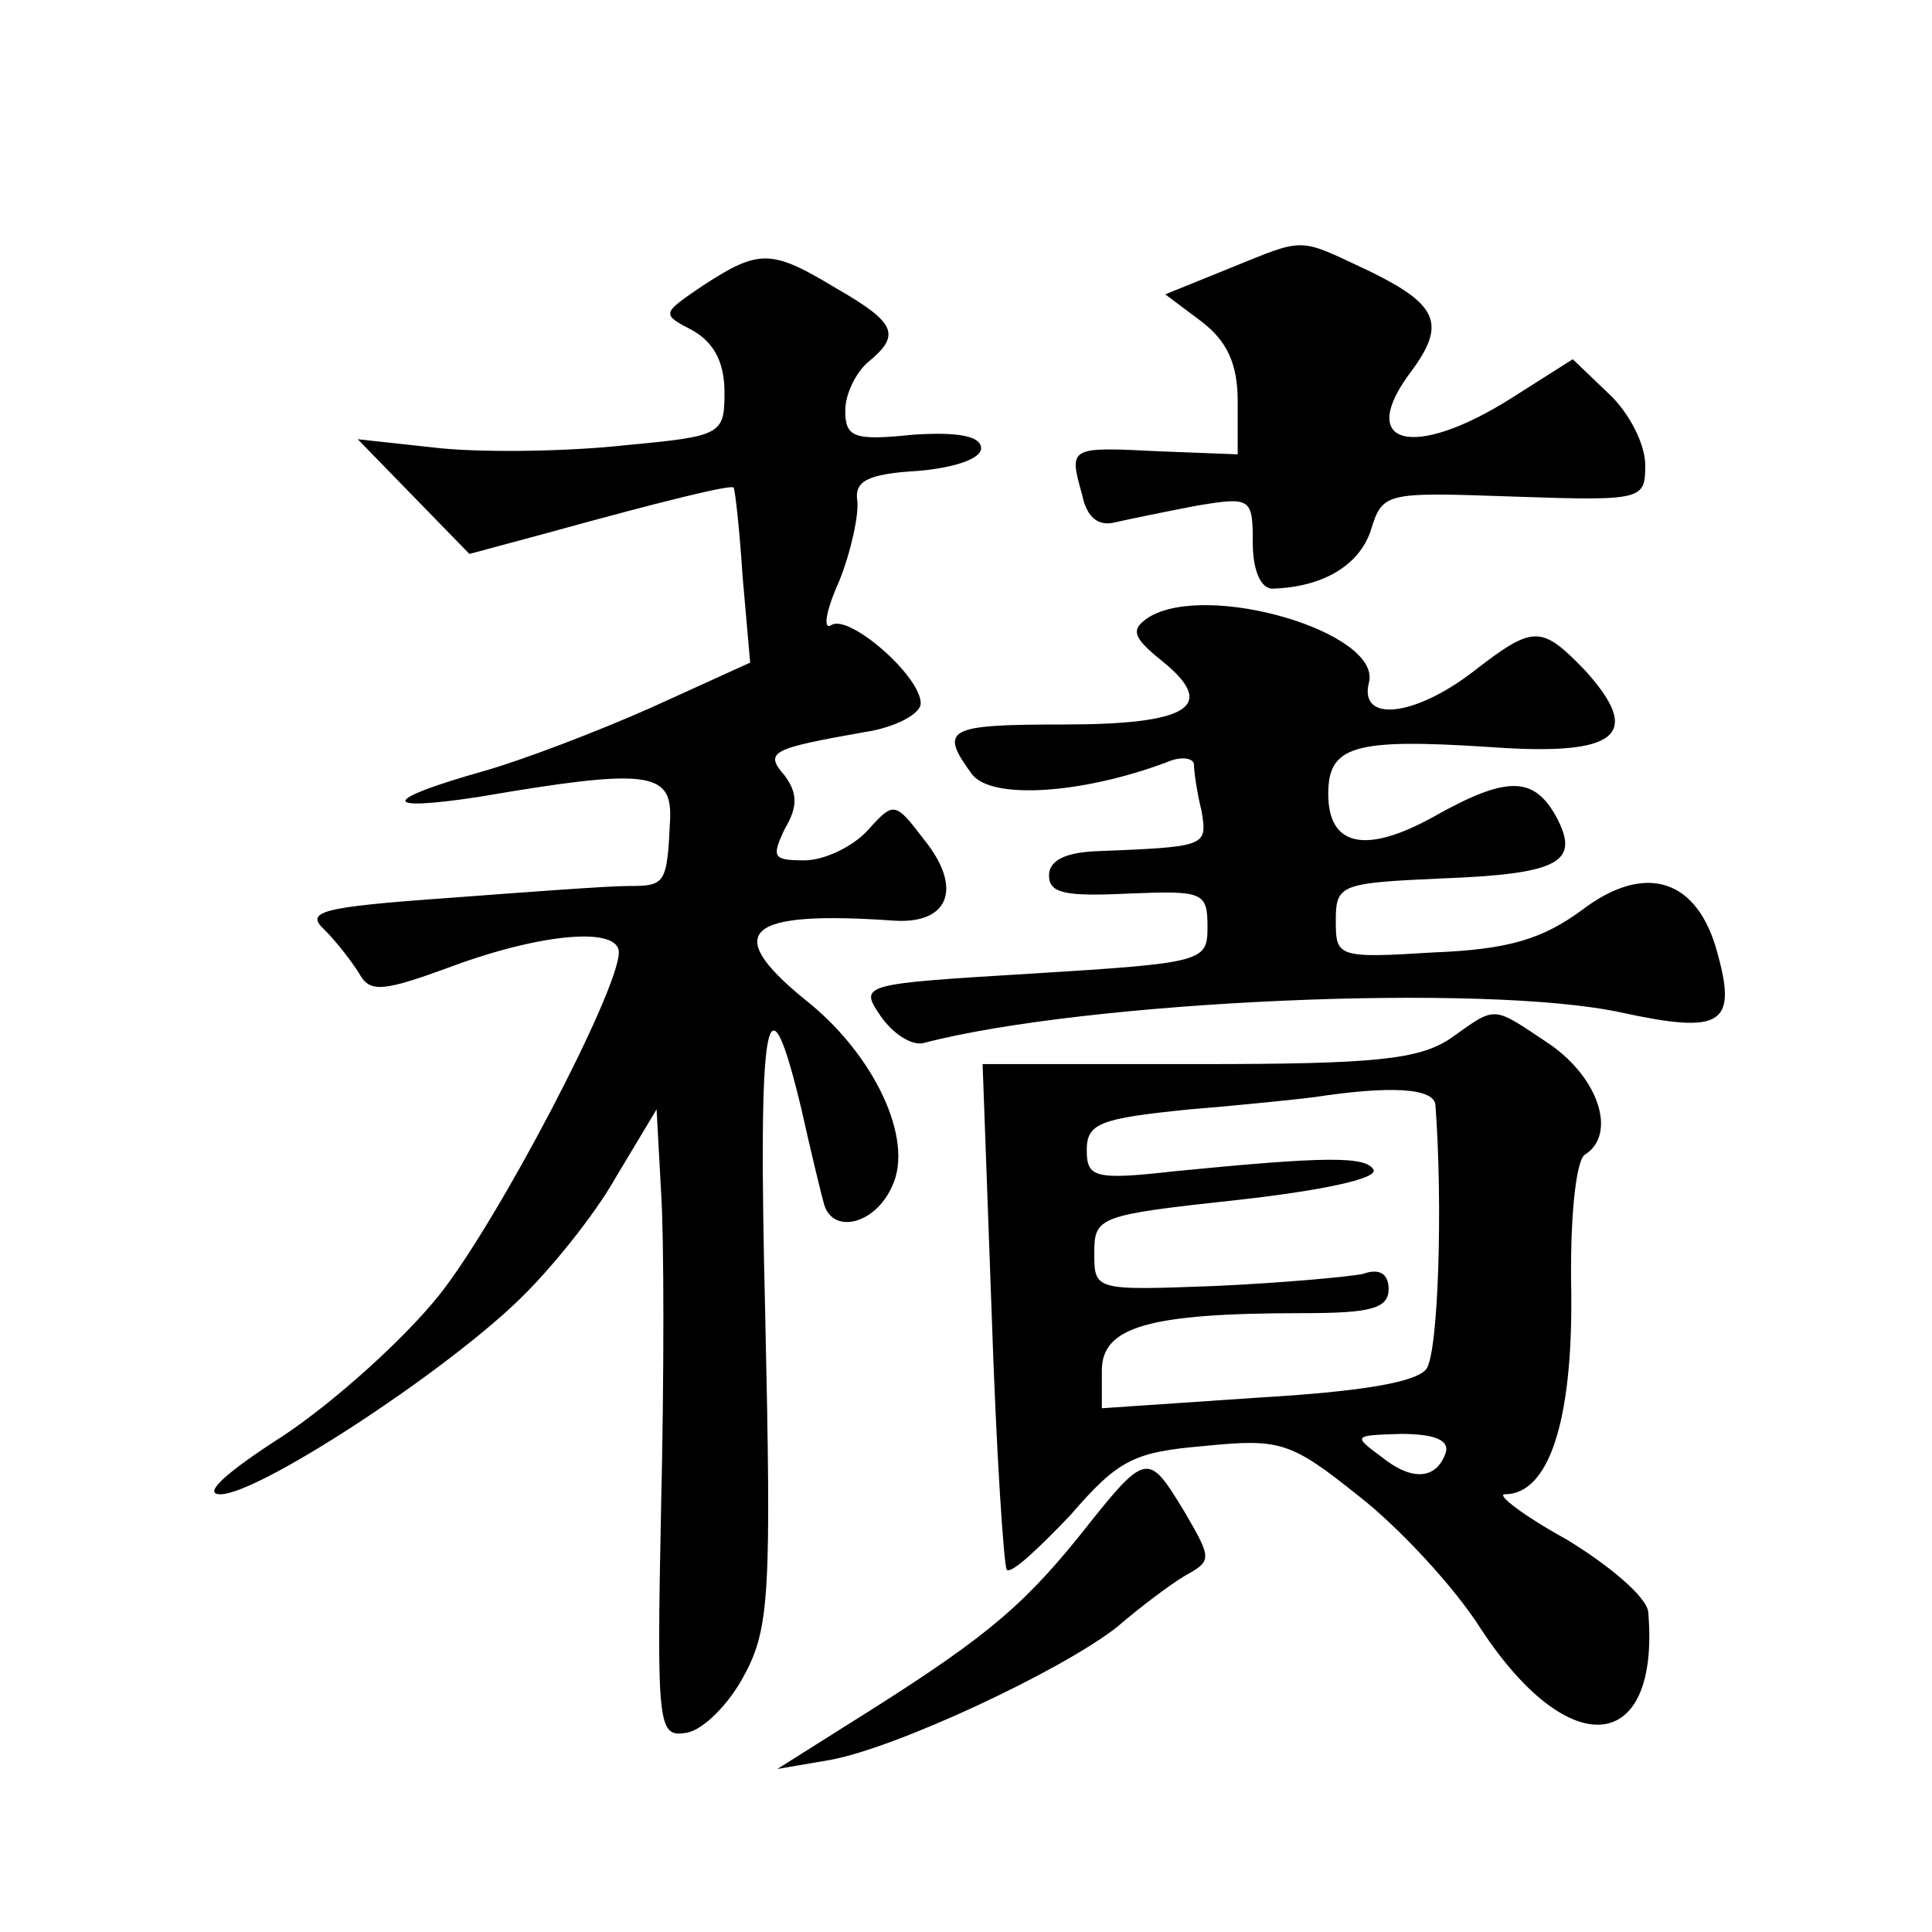
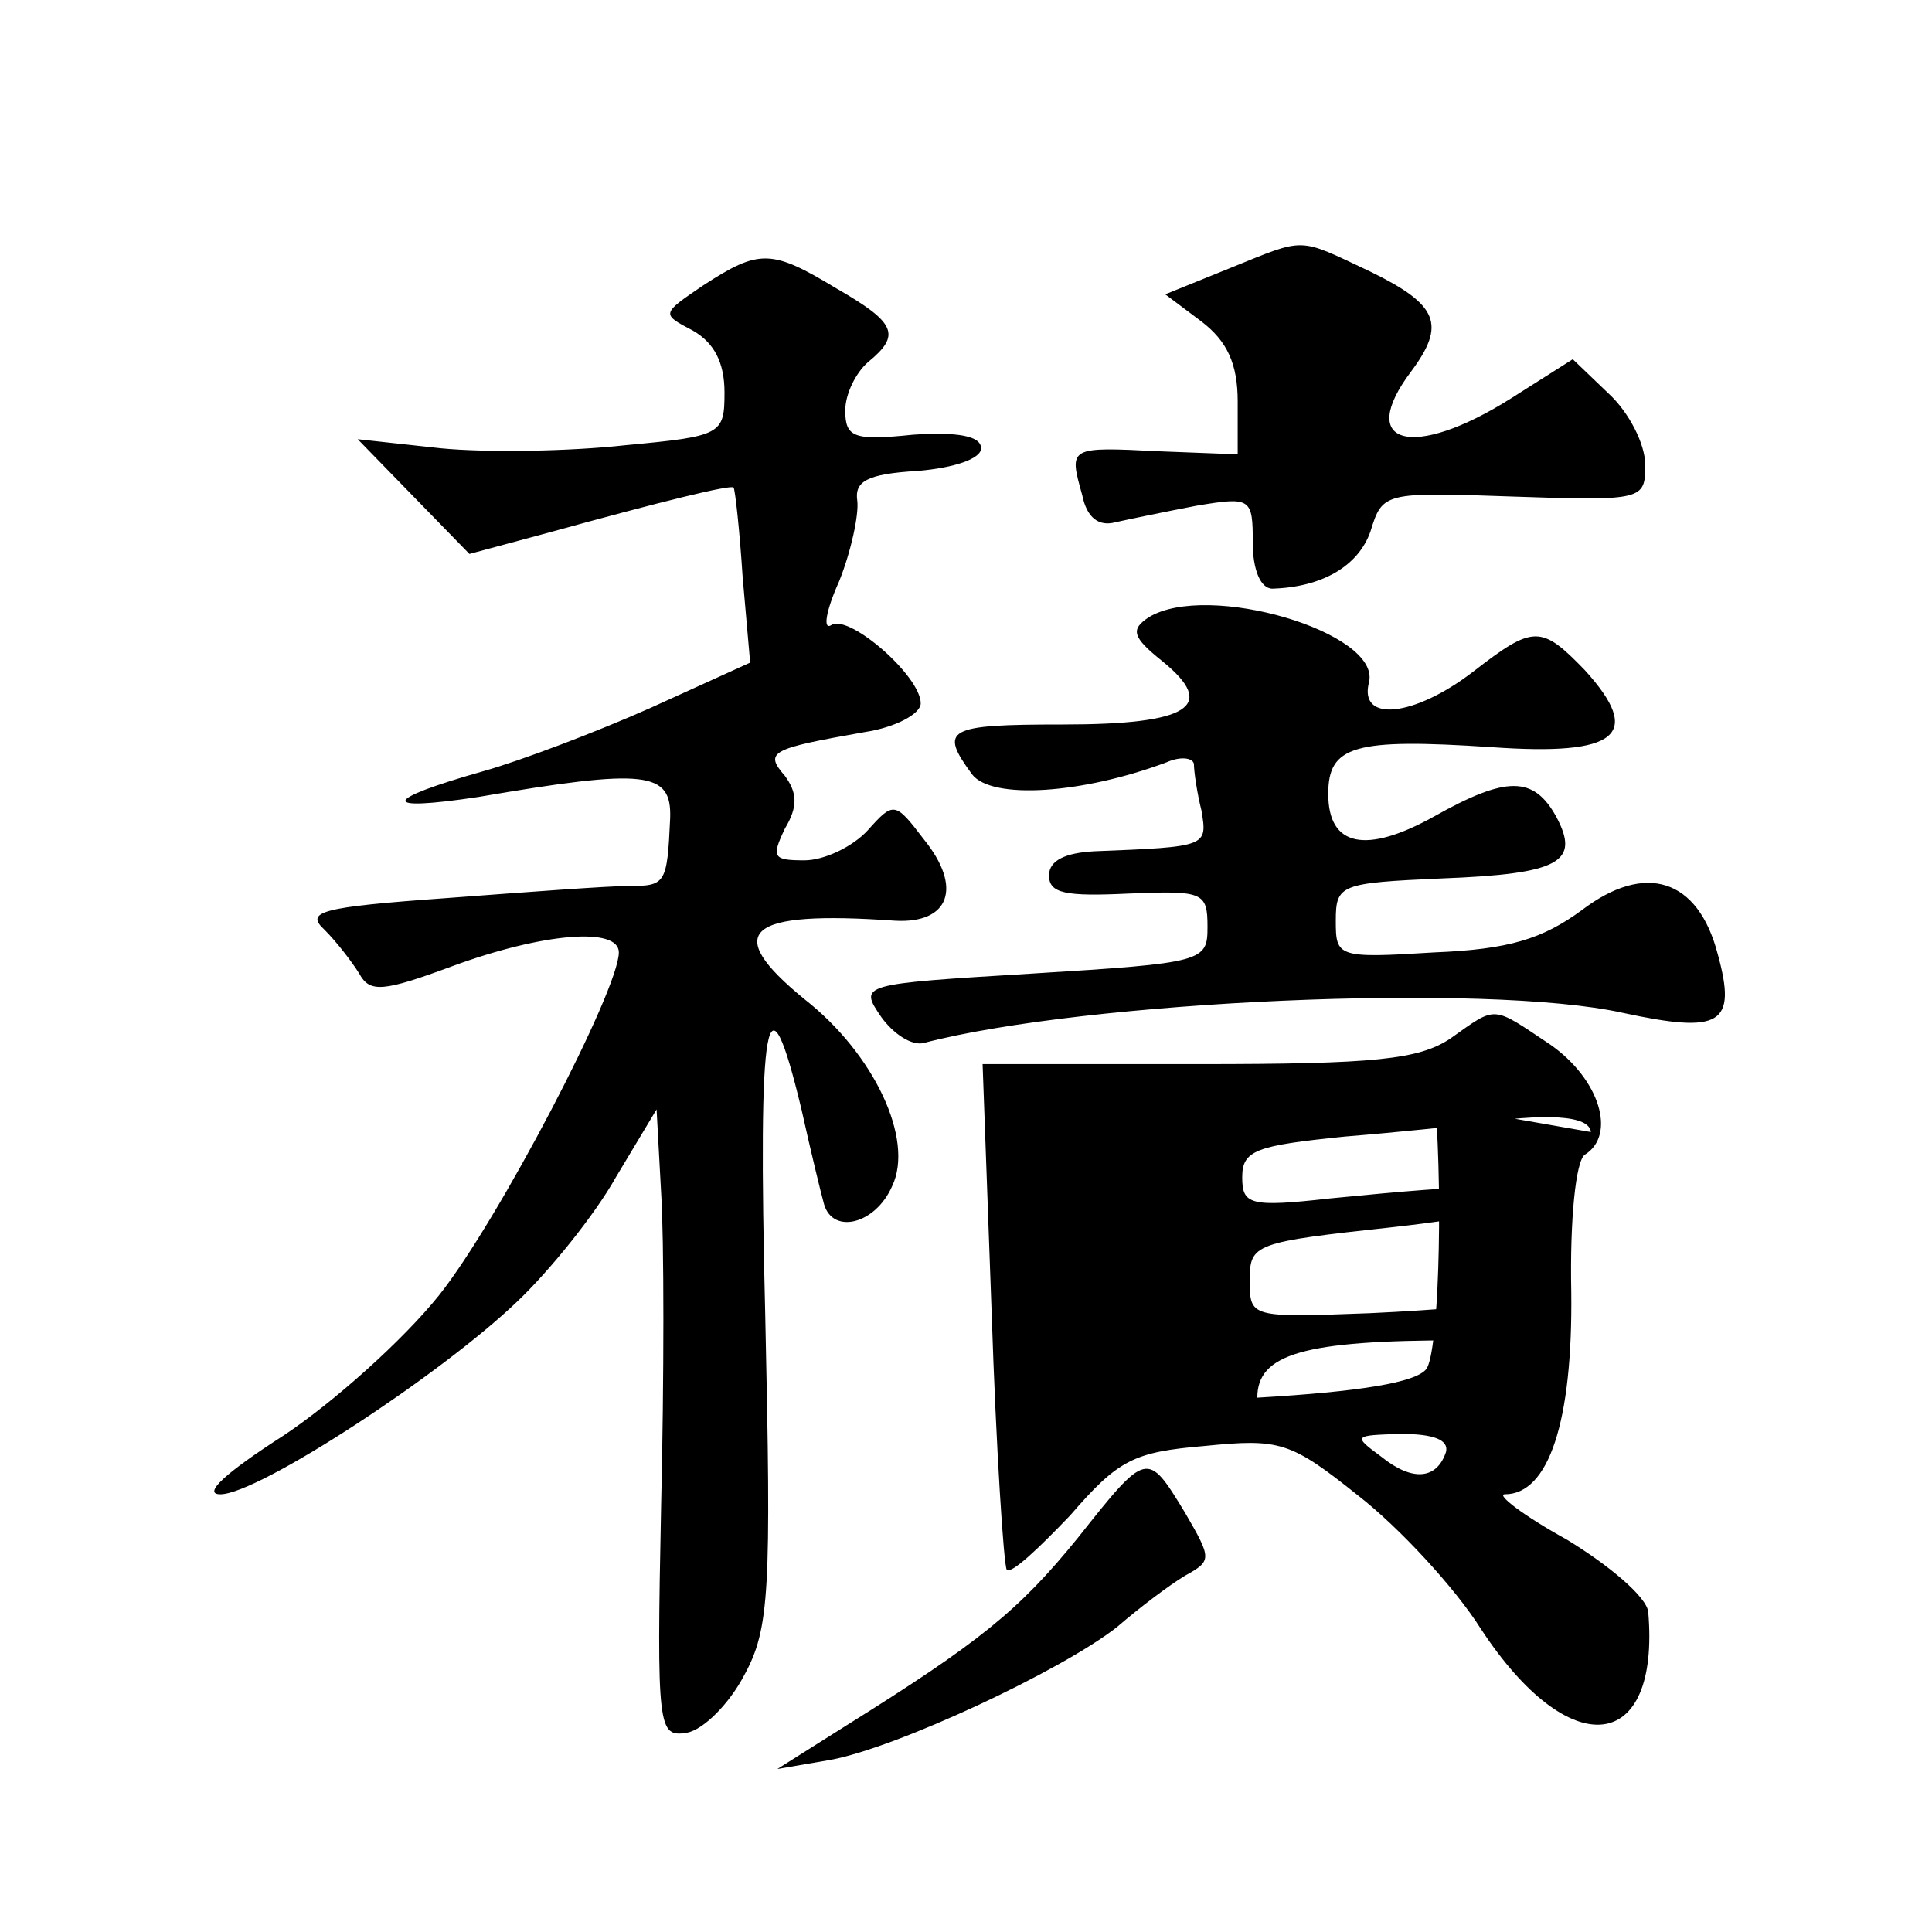
<svg xmlns="http://www.w3.org/2000/svg" version="1.0" width="128pt" height="128pt" viewBox="0 0 128 128" preserveAspectRatio="xMidYMid meet">
  <g transform="translate(0,128) scale(0.1,-0.1)" fill="#0" stroke="none">
-     <path d="M814 1102 l-42 -17 24 -18 c17 -13 24 -28 24 -53 l0 -35 -52 2 c-60 3 -60 3 -51 -29 3 -15 11 -21 22 -18 9 2 33 7 54 11 36 6 37 5 37 -25 0 -17 5 -30 13 -30 33 1 57 15 65 38 8 26 9 26 95 23 86 -3 87 -2 87 21 0 14 -11 35 -24 47 l-24 23 -41 -26 c-65 -41 -103 -31 -66 18 23 31 18 44 -27 66 -49 23 -42 23 -94 2z M466 1091 c-28 -19 -28 -19 -7 -30 14 -8 21 -21 21 -41 0 -28 -2 -29 -66 -35 -36 -4 -91 -5 -122 -2 l-55 6 37 -38 37 -38 52 14 c76 21 121 32 123 30 1 -1 4 -28 6 -59 l5 -57 -66 -30 c-36 -16 -86 -35 -111 -42 -67 -19 -69 -27 -3 -17 111 19 128 17 127 -14 -2 -44 -3 -45 -28 -45 -13 0 -67 -4 -120 -8 -84 -6 -94 -9 -81 -21 8 -8 18 -21 23 -29 7 -13 16 -12 62 5 60 22 110 26 110 9 0 -25 -80 -178 -119 -227 -24 -30 -70 -71 -103 -93 -39 -25 -54 -39 -42 -39 25 0 146 79 197 128 21 20 51 57 65 82 l27 45 3 -55 c2 -30 2 -124 0 -208 -3 -148 -2 -153 17 -150 11 2 28 19 38 38 17 31 18 56 14 238 -5 202 1 233 24 137 6 -27 13 -56 15 -63 6 -20 34 -13 45 12 15 31 -12 88 -58 124 -55 45 -39 59 60 52 36 -2 45 22 19 54 -19 25 -20 25 -37 6 -10 -11 -29 -20 -42 -20 -21 0 -22 2 -13 21 9 15 8 24 0 35 -14 16 -9 18 53 29 20 3 37 12 37 19 0 18 -47 59 -59 52 -6 -4 -4 9 5 29 8 20 13 44 12 53 -2 13 6 18 40 20 24 2 42 8 42 15 0 8 -15 11 -45 9 -39 -4 -45 -2 -45 16 0 11 7 25 15 32 22 18 19 26 -21 49 -43 26 -51 26 -88 2z M761 871 c-12 -8 -11 -13 9 -29 37 -30 18 -42 -66 -42 -77 0 -82 -3 -60 -33 13 -17 73 -13 129 8 9 4 17 3 18 -1 0 -5 2 -19 5 -31 4 -24 4 -24 -71 -27 -19 -1 -30 -6 -30 -16 0 -12 11 -14 53 -12 49 2 52 1 52 -22 0 -23 -2 -24 -116 -31 -115 -7 -115 -7 -100 -29 8 -11 20 -19 28 -17 107 28 373 40 463 20 65 -14 76 -8 63 39 -13 50 -48 61 -90 29 -26 -19 -48 -26 -98 -28 -64 -4 -65 -3 -65 21 0 24 3 25 70 28 79 3 92 11 76 41 -15 27 -33 27 -81 0 -45 -25 -70 -20 -70 15 0 32 17 37 108 31 84 -6 101 8 62 51 -29 30 -34 30 -74 -1 -39 -30 -76 -34 -69 -7 8 33 -107 67 -146 43z M961 592 c-21 -14 -50 -17 -167 -17 l-143 0 6 -165 c3 -91 8 -167 10 -170 3 -3 21 14 42 36 32 37 42 42 89 46 50 5 57 3 102 -33 27 -21 64 -61 81 -88 59 -90 119 -83 111 11 -1 10 -26 31 -54 48 -29 16 -47 30 -41 30 29 0 45 48 44 134 -1 48 3 87 9 91 21 13 10 50 -23 73 -39 26 -35 26 -66 4z m-10 -44 c5 -66 2 -164 -6 -175 -7 -9 -44 -15 -112 -19 l-103 -7 0 25 c0 29 31 38 133 38 45 0 57 3 57 16 0 10 -6 14 -17 10 -10 -2 -54 -6 -98 -8 -80 -3 -80 -3 -80 22 0 24 3 25 95 35 54 6 93 14 90 20 -5 9 -31 9 -132 -1 -53 -6 -58 -4 -58 14 0 18 9 21 68 27 37 3 74 7 82 8 52 8 80 6 81 -5z m7 -230 c-6 -18 -22 -20 -43 -3 -19 14 -18 14 13 15 22 0 32 -4 30 -12z M714 261 c-39 -48 -65 -69 -153 -124 l-46 -29 35 6 c44 8 153 59 190 88 15 13 35 28 45 34 18 10 18 11 0 42 -25 41 -25 41 -71 -17z" />
+     <path d="M814 1102 l-42 -17 24 -18 c17 -13 24 -28 24 -53 l0 -35 -52 2 c-60 3 -60 3 -51 -29 3 -15 11 -21 22 -18 9 2 33 7 54 11 36 6 37 5 37 -25 0 -17 5 -30 13 -30 33 1 57 15 65 38 8 26 9 26 95 23 86 -3 87 -2 87 21 0 14 -11 35 -24 47 l-24 23 -41 -26 c-65 -41 -103 -31 -66 18 23 31 18 44 -27 66 -49 23 -42 23 -94 2z M466 1091 c-28 -19 -28 -19 -7 -30 14 -8 21 -21 21 -41 0 -28 -2 -29 -66 -35 -36 -4 -91 -5 -122 -2 l-55 6 37 -38 37 -38 52 14 c76 21 121 32 123 30 1 -1 4 -28 6 -59 l5 -57 -66 -30 c-36 -16 -86 -35 -111 -42 -67 -19 -69 -27 -3 -17 111 19 128 17 127 -14 -2 -44 -3 -45 -28 -45 -13 0 -67 -4 -120 -8 -84 -6 -94 -9 -81 -21 8 -8 18 -21 23 -29 7 -13 16 -12 62 5 60 22 110 26 110 9 0 -25 -80 -178 -119 -227 -24 -30 -70 -71 -103 -93 -39 -25 -54 -39 -42 -39 25 0 146 79 197 128 21 20 51 57 65 82 l27 45 3 -55 c2 -30 2 -124 0 -208 -3 -148 -2 -153 17 -150 11 2 28 19 38 38 17 31 18 56 14 238 -5 202 1 233 24 137 6 -27 13 -56 15 -63 6 -20 34 -13 45 12 15 31 -12 88 -58 124 -55 45 -39 59 60 52 36 -2 45 22 19 54 -19 25 -20 25 -37 6 -10 -11 -29 -20 -42 -20 -21 0 -22 2 -13 21 9 15 8 24 0 35 -14 16 -9 18 53 29 20 3 37 12 37 19 0 18 -47 59 -59 52 -6 -4 -4 9 5 29 8 20 13 44 12 53 -2 13 6 18 40 20 24 2 42 8 42 15 0 8 -15 11 -45 9 -39 -4 -45 -2 -45 16 0 11 7 25 15 32 22 18 19 26 -21 49 -43 26 -51 26 -88 2z M761 871 c-12 -8 -11 -13 9 -29 37 -30 18 -42 -66 -42 -77 0 -82 -3 -60 -33 13 -17 73 -13 129 8 9 4 17 3 18 -1 0 -5 2 -19 5 -31 4 -24 4 -24 -71 -27 -19 -1 -30 -6 -30 -16 0 -12 11 -14 53 -12 49 2 52 1 52 -22 0 -23 -2 -24 -116 -31 -115 -7 -115 -7 -100 -29 8 -11 20 -19 28 -17 107 28 373 40 463 20 65 -14 76 -8 63 39 -13 50 -48 61 -90 29 -26 -19 -48 -26 -98 -28 -64 -4 -65 -3 -65 21 0 24 3 25 70 28 79 3 92 11 76 41 -15 27 -33 27 -81 0 -45 -25 -70 -20 -70 15 0 32 17 37 108 31 84 -6 101 8 62 51 -29 30 -34 30 -74 -1 -39 -30 -76 -34 -69 -7 8 33 -107 67 -146 43z M961 592 c-21 -14 -50 -17 -167 -17 l-143 0 6 -165 c3 -91 8 -167 10 -170 3 -3 21 14 42 36 32 37 42 42 89 46 50 5 57 3 102 -33 27 -21 64 -61 81 -88 59 -90 119 -83 111 11 -1 10 -26 31 -54 48 -29 16 -47 30 -41 30 29 0 45 48 44 134 -1 48 3 87 9 91 21 13 10 50 -23 73 -39 26 -35 26 -66 4z m-10 -44 c5 -66 2 -164 -6 -175 -7 -9 -44 -15 -112 -19 c0 29 31 38 133 38 45 0 57 3 57 16 0 10 -6 14 -17 10 -10 -2 -54 -6 -98 -8 -80 -3 -80 -3 -80 22 0 24 3 25 95 35 54 6 93 14 90 20 -5 9 -31 9 -132 -1 -53 -6 -58 -4 -58 14 0 18 9 21 68 27 37 3 74 7 82 8 52 8 80 6 81 -5z m7 -230 c-6 -18 -22 -20 -43 -3 -19 14 -18 14 13 15 22 0 32 -4 30 -12z M714 261 c-39 -48 -65 -69 -153 -124 l-46 -29 35 6 c44 8 153 59 190 88 15 13 35 28 45 34 18 10 18 11 0 42 -25 41 -25 41 -71 -17z" />
  </g>
</svg>